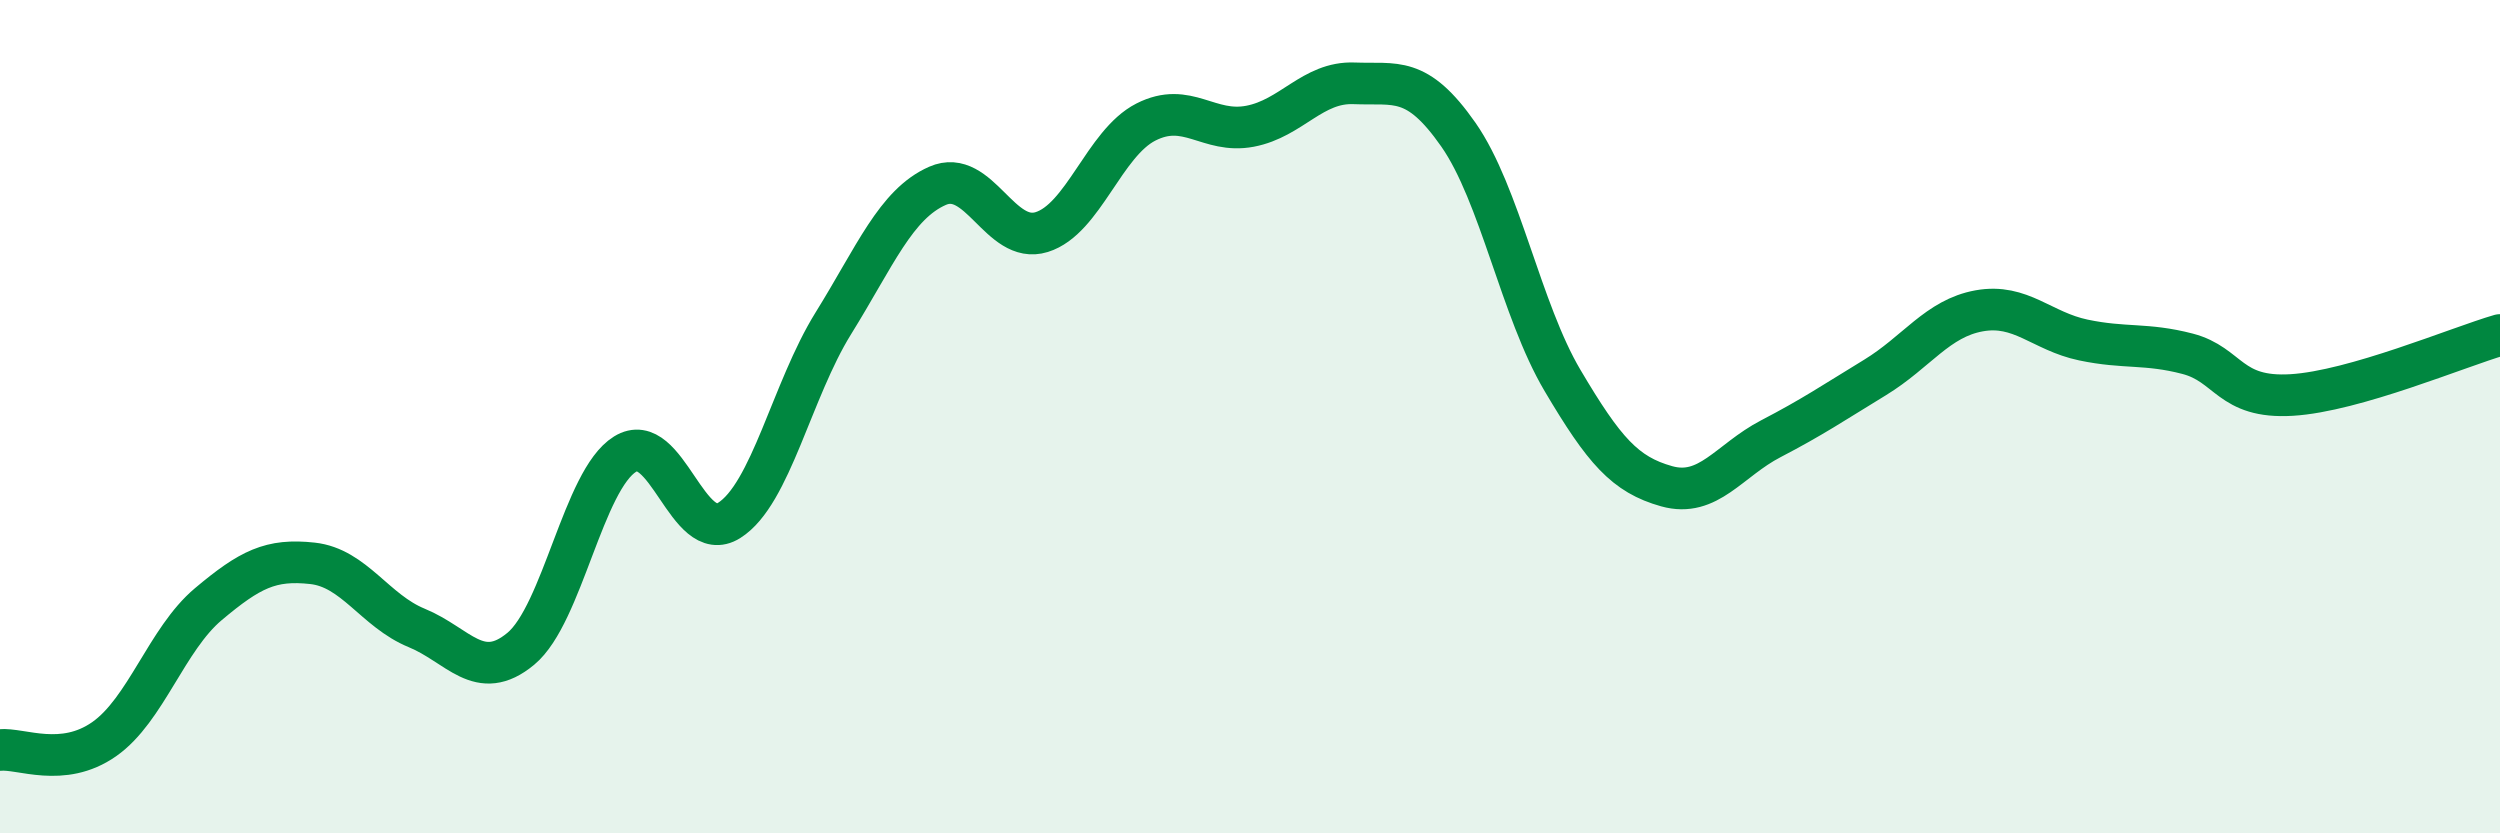
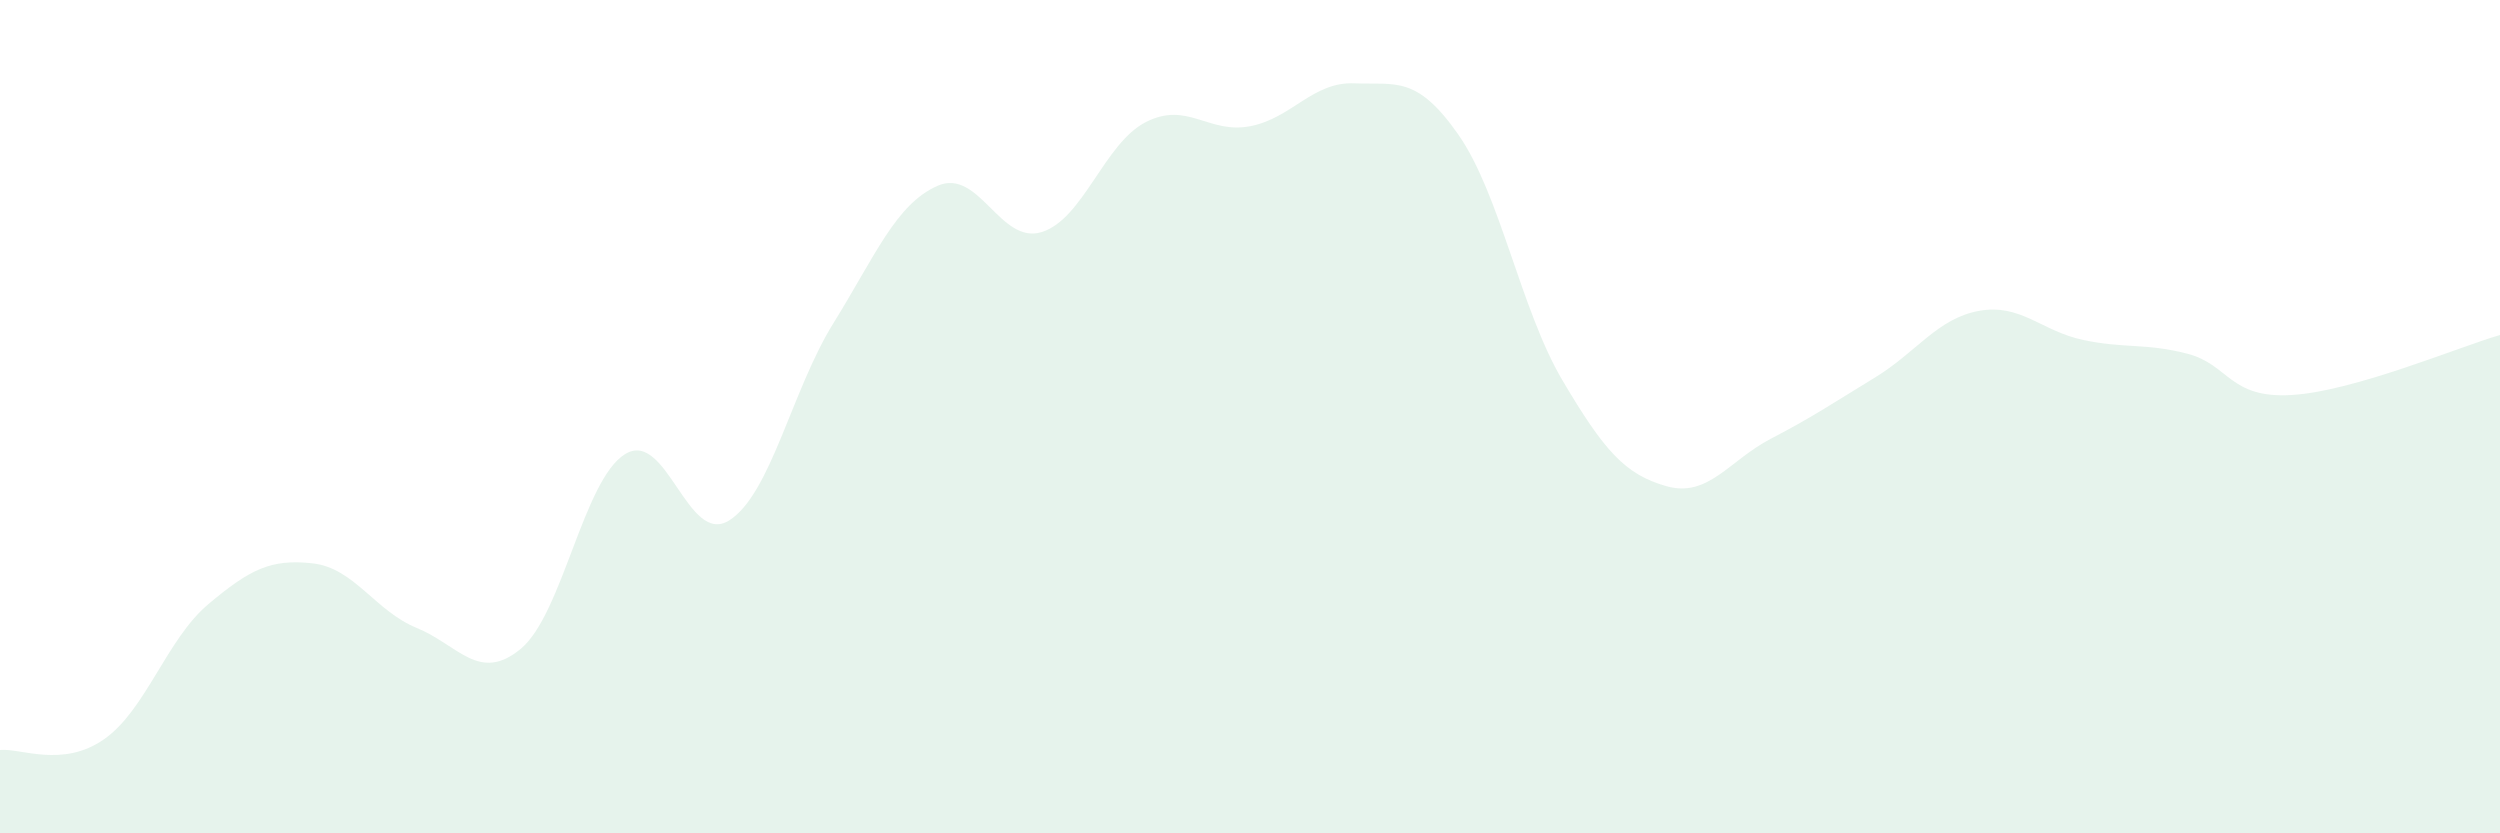
<svg xmlns="http://www.w3.org/2000/svg" width="60" height="20" viewBox="0 0 60 20">
  <path d="M 0,18 C 0.5,17.95 1.5,18.44 2.5,17.74 C 3.5,17.04 4,15.34 5,14.5 C 6,13.66 6.5,13.41 7.5,13.52 C 8.5,13.63 9,14.66 10,15.07 C 11,15.48 11.5,16.4 12.5,15.57 C 13.5,14.74 14,11.52 15,10.9 C 16,10.28 16.5,13.12 17.5,12.49 C 18.5,11.86 19,9.37 20,7.76 C 21,6.15 21.5,4.9 22.5,4.46 C 23.5,4.02 24,5.88 25,5.57 C 26,5.26 26.5,3.44 27.5,2.93 C 28.5,2.42 29,3.22 30,3.03 C 31,2.84 31.5,1.96 32.5,2 C 33.5,2.04 34,1.8 35,3.23 C 36,4.66 36.5,7.44 37.5,9.13 C 38.5,10.82 39,11.39 40,11.67 C 41,11.95 41.5,11.05 42.5,10.53 C 43.5,10.01 44,9.67 45,9.06 C 46,8.45 46.5,7.64 47.5,7.46 C 48.5,7.28 49,7.95 50,8.16 C 51,8.37 51.5,8.23 52.5,8.49 C 53.5,8.75 53.5,9.57 55,9.48 C 56.5,9.39 59,8.33 60,8.04L60 20L0 20Z" fill="#008740" opacity="0.1" stroke-linecap="round" stroke-linejoin="round" />
-   <path d="M 0,18 C 0.5,17.95 1.5,18.44 2.5,17.74 C 3.5,17.04 4,15.34 5,14.5 C 6,13.66 6.5,13.41 7.5,13.52 C 8.5,13.63 9,14.66 10,15.07 C 11,15.48 11.5,16.4 12.5,15.57 C 13.5,14.74 14,11.52 15,10.9 C 16,10.28 16.5,13.12 17.5,12.49 C 18.5,11.86 19,9.37 20,7.76 C 21,6.15 21.5,4.9 22.5,4.46 C 23.5,4.02 24,5.88 25,5.57 C 26,5.26 26.5,3.44 27.5,2.93 C 28.5,2.42 29,3.22 30,3.03 C 31,2.84 31.5,1.96 32.5,2 C 33.5,2.04 34,1.8 35,3.23 C 36,4.66 36.5,7.44 37.5,9.13 C 38.5,10.82 39,11.39 40,11.67 C 41,11.95 41.5,11.05 42.5,10.53 C 43.5,10.01 44,9.67 45,9.06 C 46,8.45 46.5,7.64 47.5,7.46 C 48.5,7.28 49,7.95 50,8.16 C 51,8.37 51.5,8.23 52.5,8.49 C 53.5,8.75 53.5,9.57 55,9.48 C 56.5,9.39 59,8.33 60,8.04" stroke="#008740" stroke-width="1" fill="none" stroke-linecap="round" stroke-linejoin="round" />
</svg>